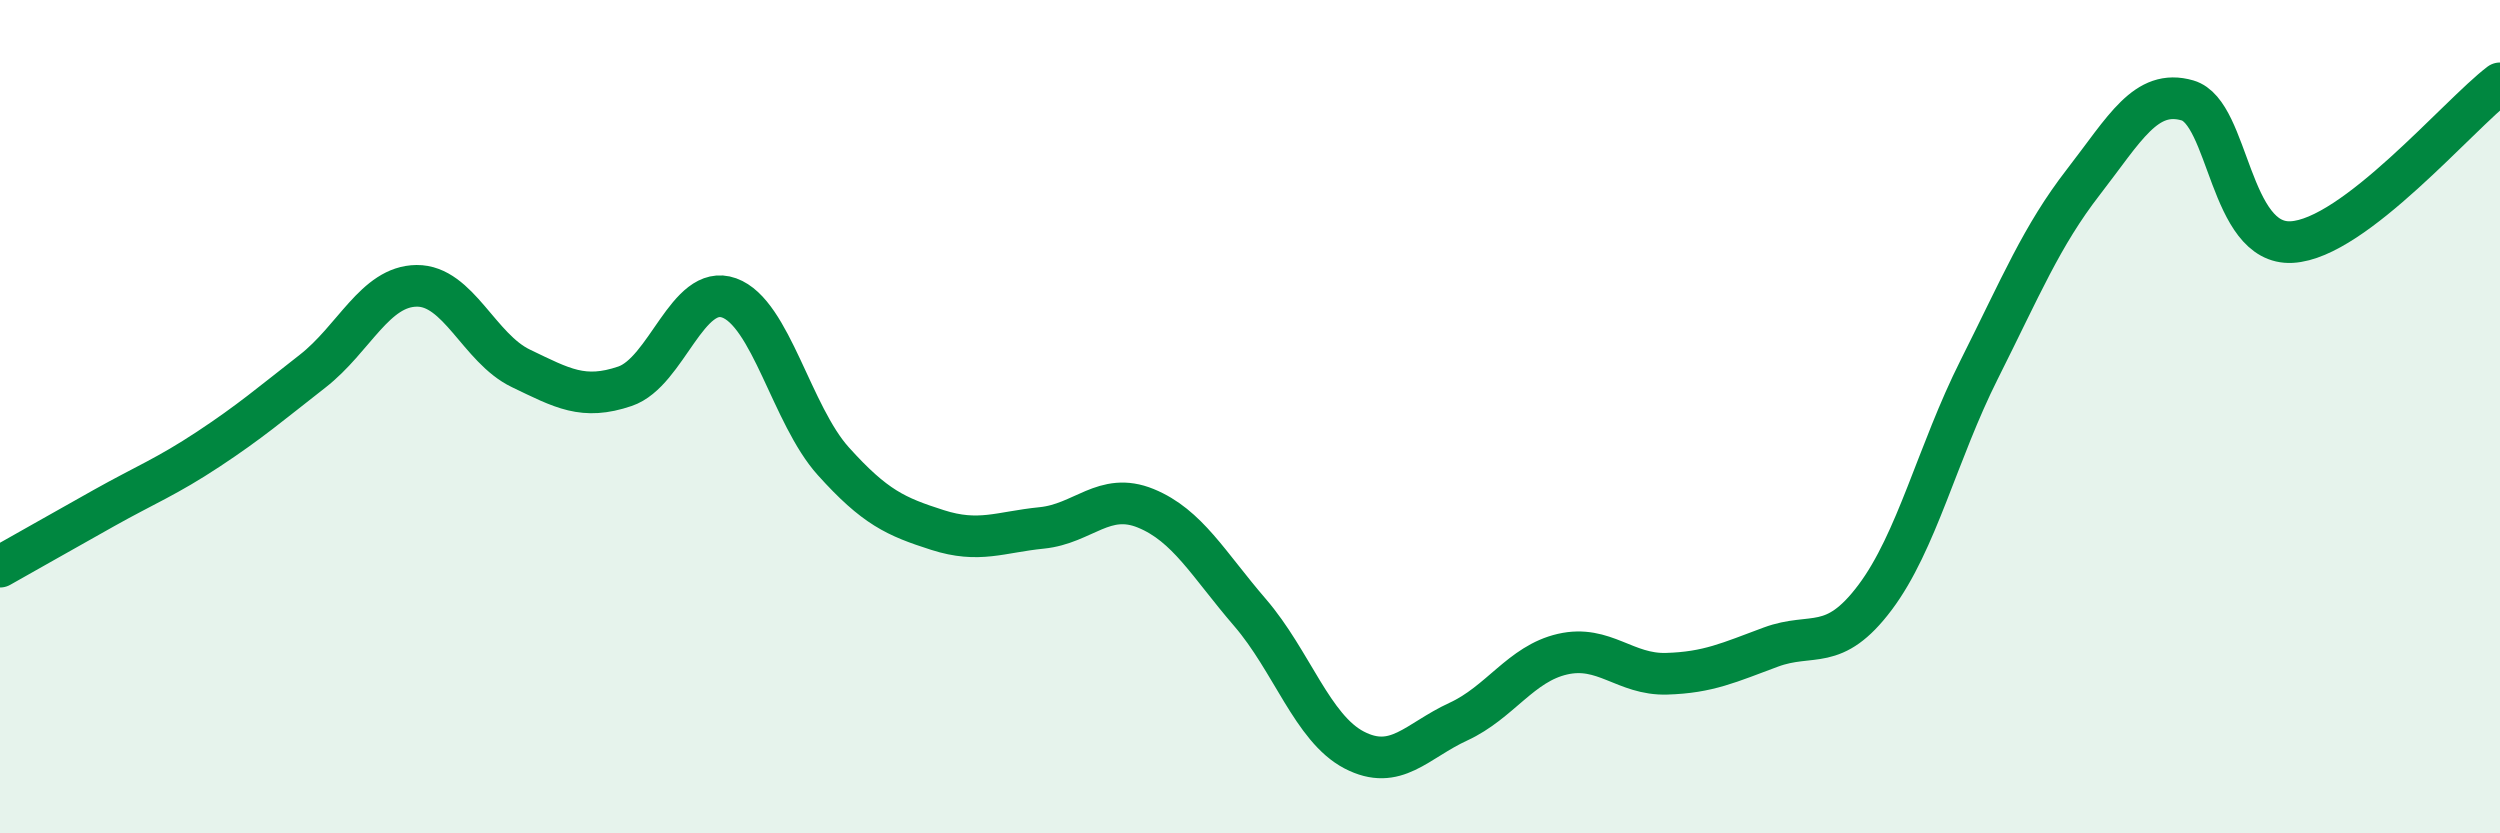
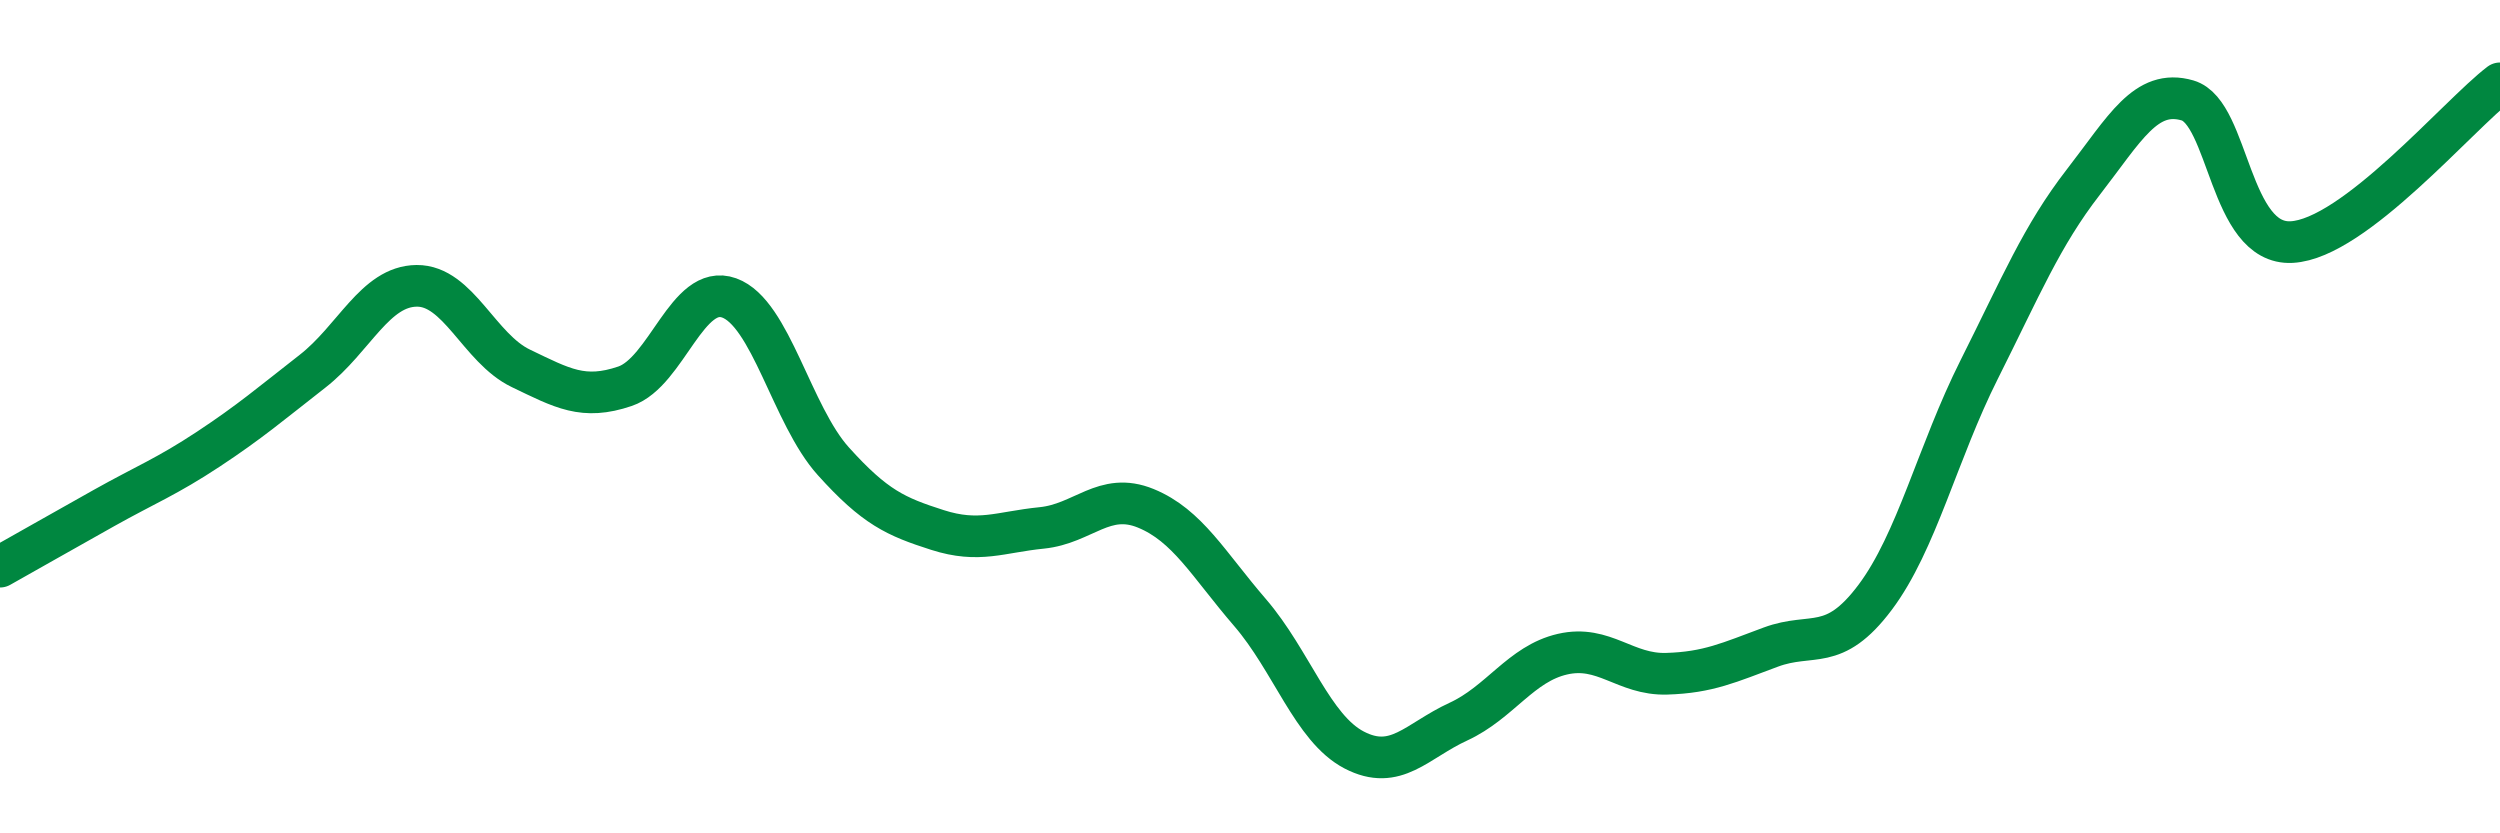
<svg xmlns="http://www.w3.org/2000/svg" width="60" height="20" viewBox="0 0 60 20">
-   <path d="M 0,13.6 C 0.5,13.32 1.5,12.75 2.5,12.19 C 3.5,11.63 4,11.44 5,10.78 C 6,10.12 6.5,9.69 7.5,8.91 C 8.5,8.13 9,6.87 10,6.86 C 11,6.85 11.5,8.36 12.5,8.84 C 13.5,9.32 14,9.61 15,9.27 C 16,8.93 16.5,6.79 17.5,7.15 C 18.5,7.51 19,9.96 20,11.07 C 21,12.18 21.5,12.4 22.5,12.72 C 23.5,13.04 24,12.77 25,12.67 C 26,12.57 26.5,11.79 27.5,12.2 C 28.5,12.61 29,13.54 30,14.7 C 31,15.86 31.5,17.48 32.5,18 C 33.5,18.52 34,17.78 35,17.32 C 36,16.86 36.5,15.93 37.5,15.7 C 38.5,15.47 39,16.2 40,16.17 C 41,16.14 41.5,15.9 42.5,15.53 C 43.5,15.16 44,15.67 45,14.34 C 46,13.01 46.5,10.86 47.5,8.87 C 48.5,6.88 49,5.66 50,4.37 C 51,3.08 51.5,2.12 52.5,2.41 C 53.5,2.7 53.5,5.89 55,5.81 C 56.5,5.73 59,2.76 60,2L60 20L0 20Z" fill="#008740" opacity="0.1" stroke-linecap="round" stroke-linejoin="round" />
  <path d="M 0,13.6 C 0.5,13.32 1.5,12.75 2.5,12.19 C 3.5,11.63 4,11.44 5,10.78 C 6,10.12 6.5,9.69 7.5,8.91 C 8.5,8.13 9,6.87 10,6.86 C 11,6.85 11.5,8.36 12.5,8.84 C 13.5,9.32 14,9.61 15,9.27 C 16,8.93 16.5,6.79 17.5,7.15 C 18.5,7.51 19,9.96 20,11.07 C 21,12.18 21.5,12.4 22.5,12.72 C 23.5,13.04 24,12.77 25,12.67 C 26,12.57 26.5,11.79 27.5,12.2 C 28.5,12.61 29,13.54 30,14.7 C 31,15.86 31.5,17.48 32.5,18 C 33.5,18.52 34,17.78 35,17.32 C 36,16.86 36.5,15.93 37.5,15.7 C 38.5,15.47 39,16.2 40,16.17 C 41,16.14 41.5,15.9 42.5,15.53 C 43.5,15.16 44,15.67 45,14.34 C 46,13.01 46.5,10.86 47.5,8.87 C 48.5,6.88 49,5.66 50,4.37 C 51,3.08 51.5,2.12 52.5,2.41 C 53.5,2.7 53.5,5.89 55,5.81 C 56.5,5.73 59,2.76 60,2" stroke="#008740" stroke-width="1" fill="none" stroke-linecap="round" stroke-linejoin="round" />
</svg>